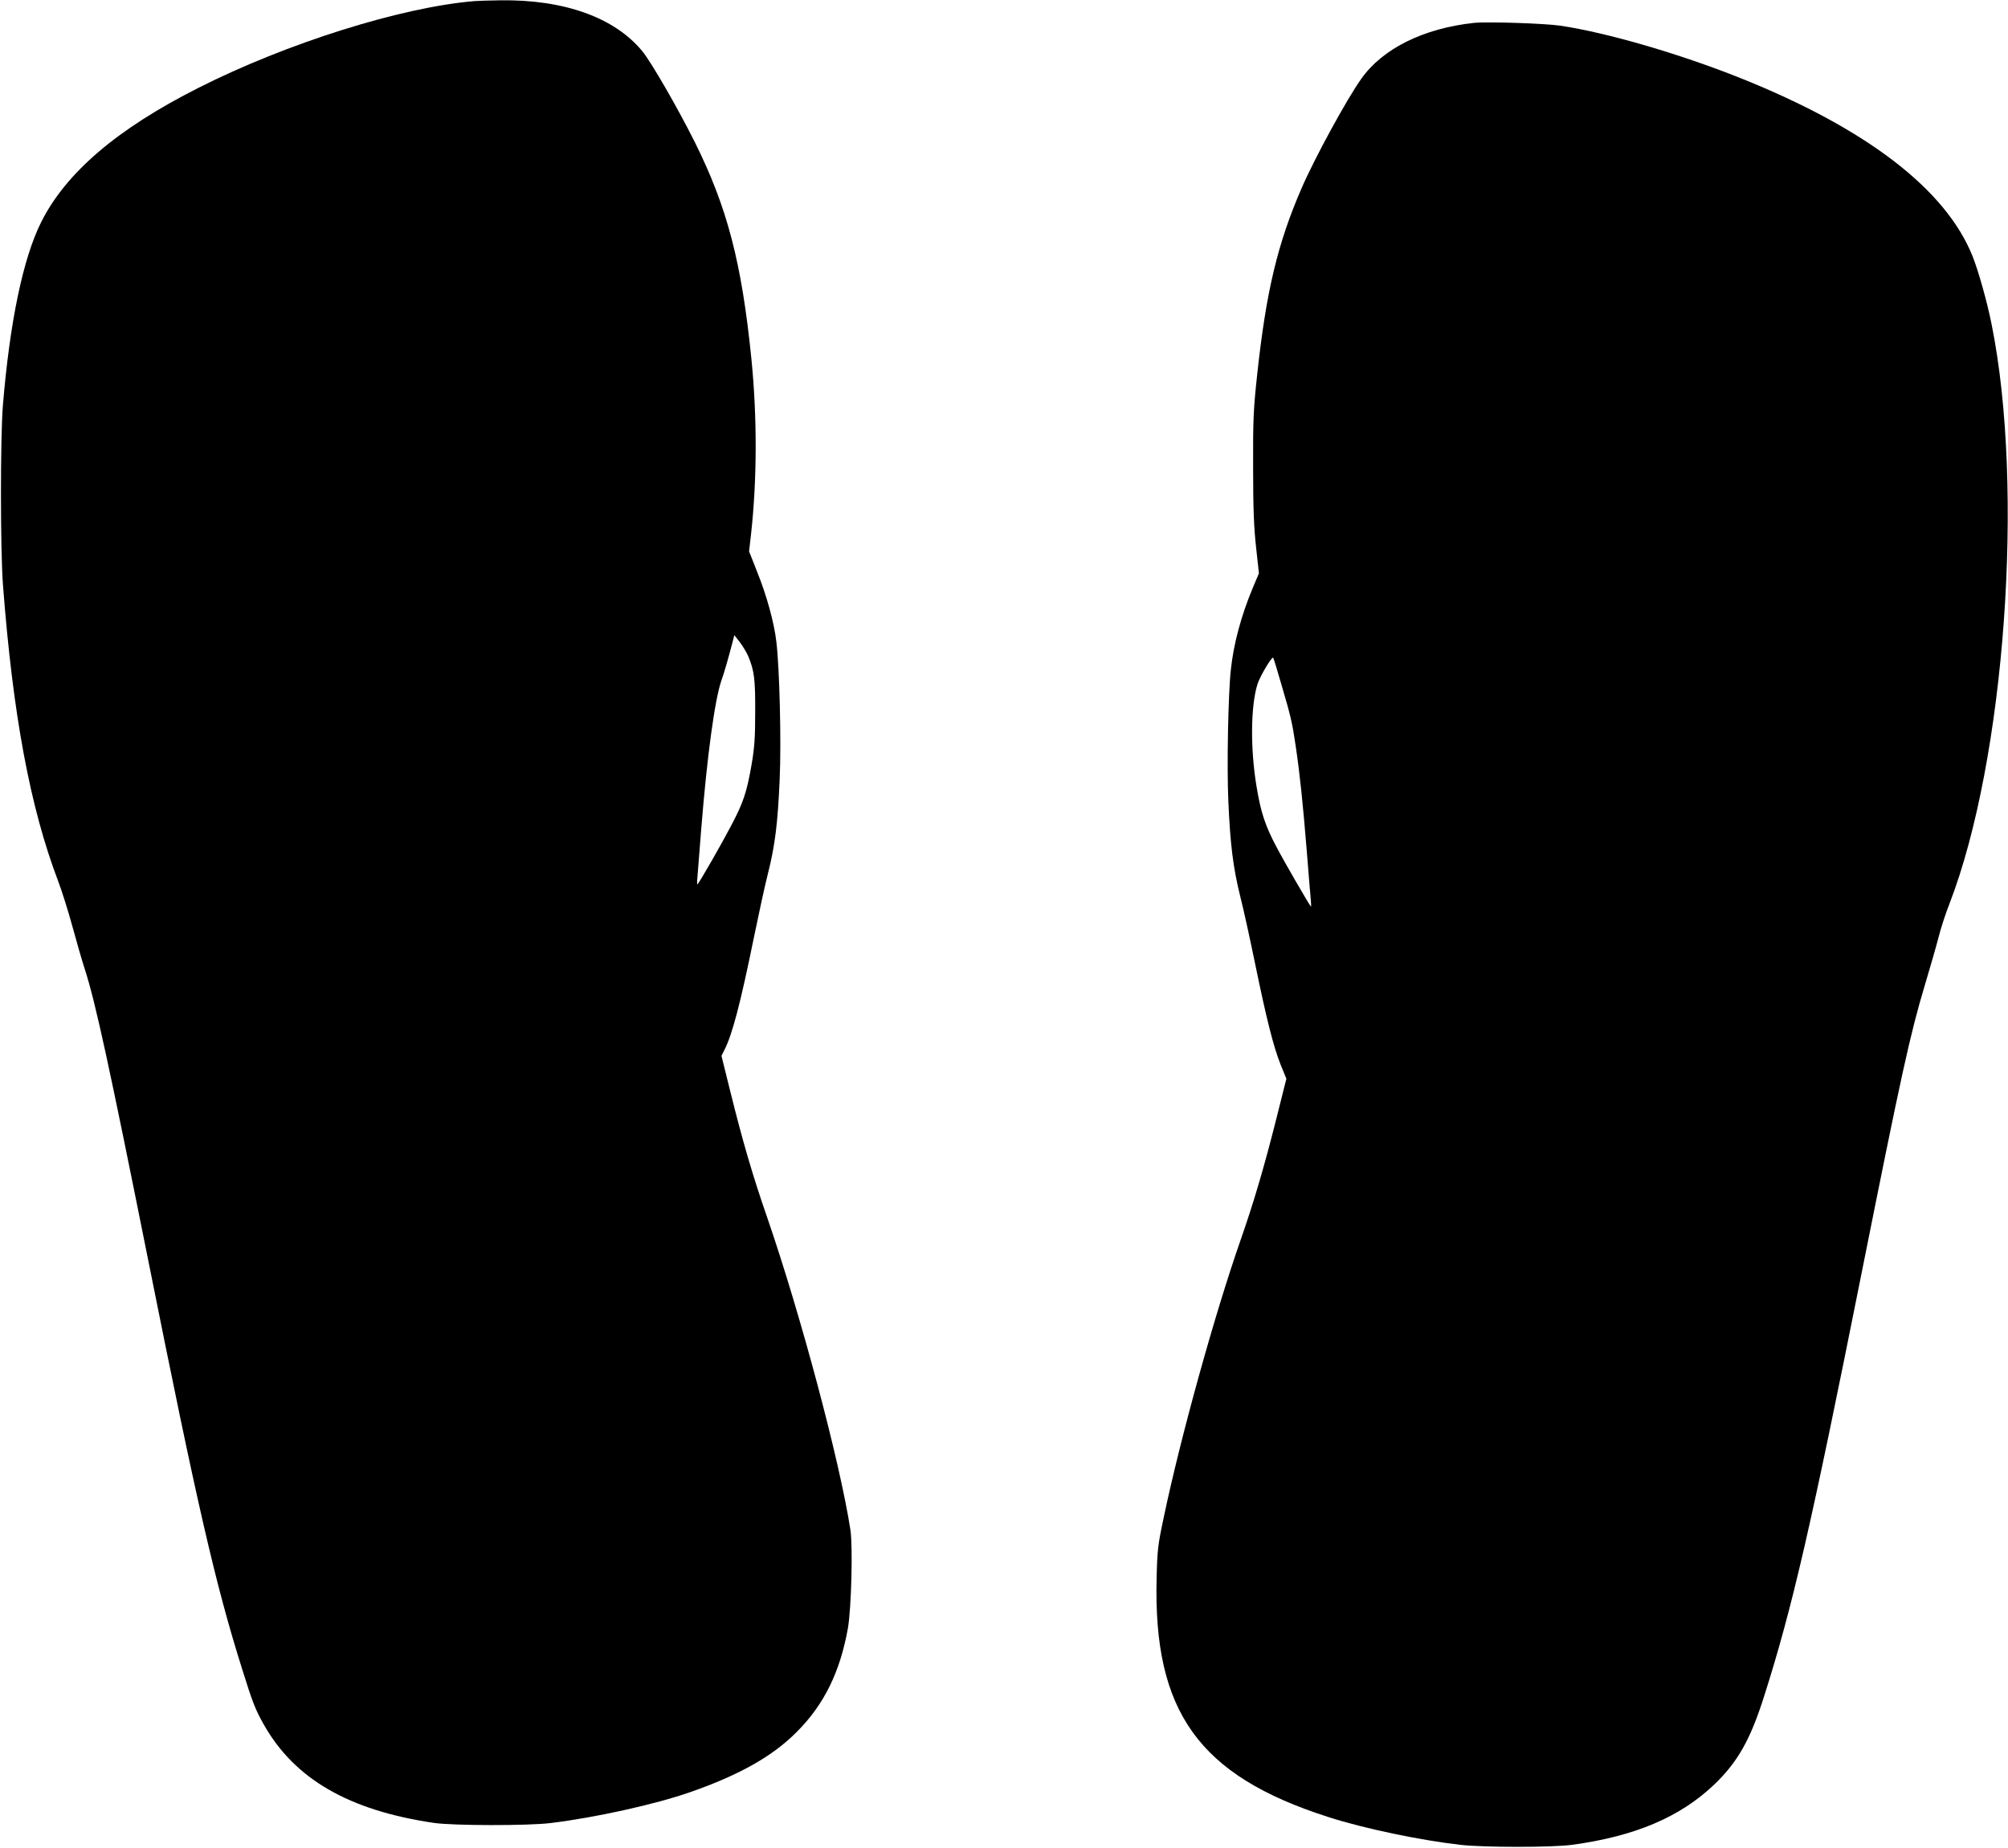
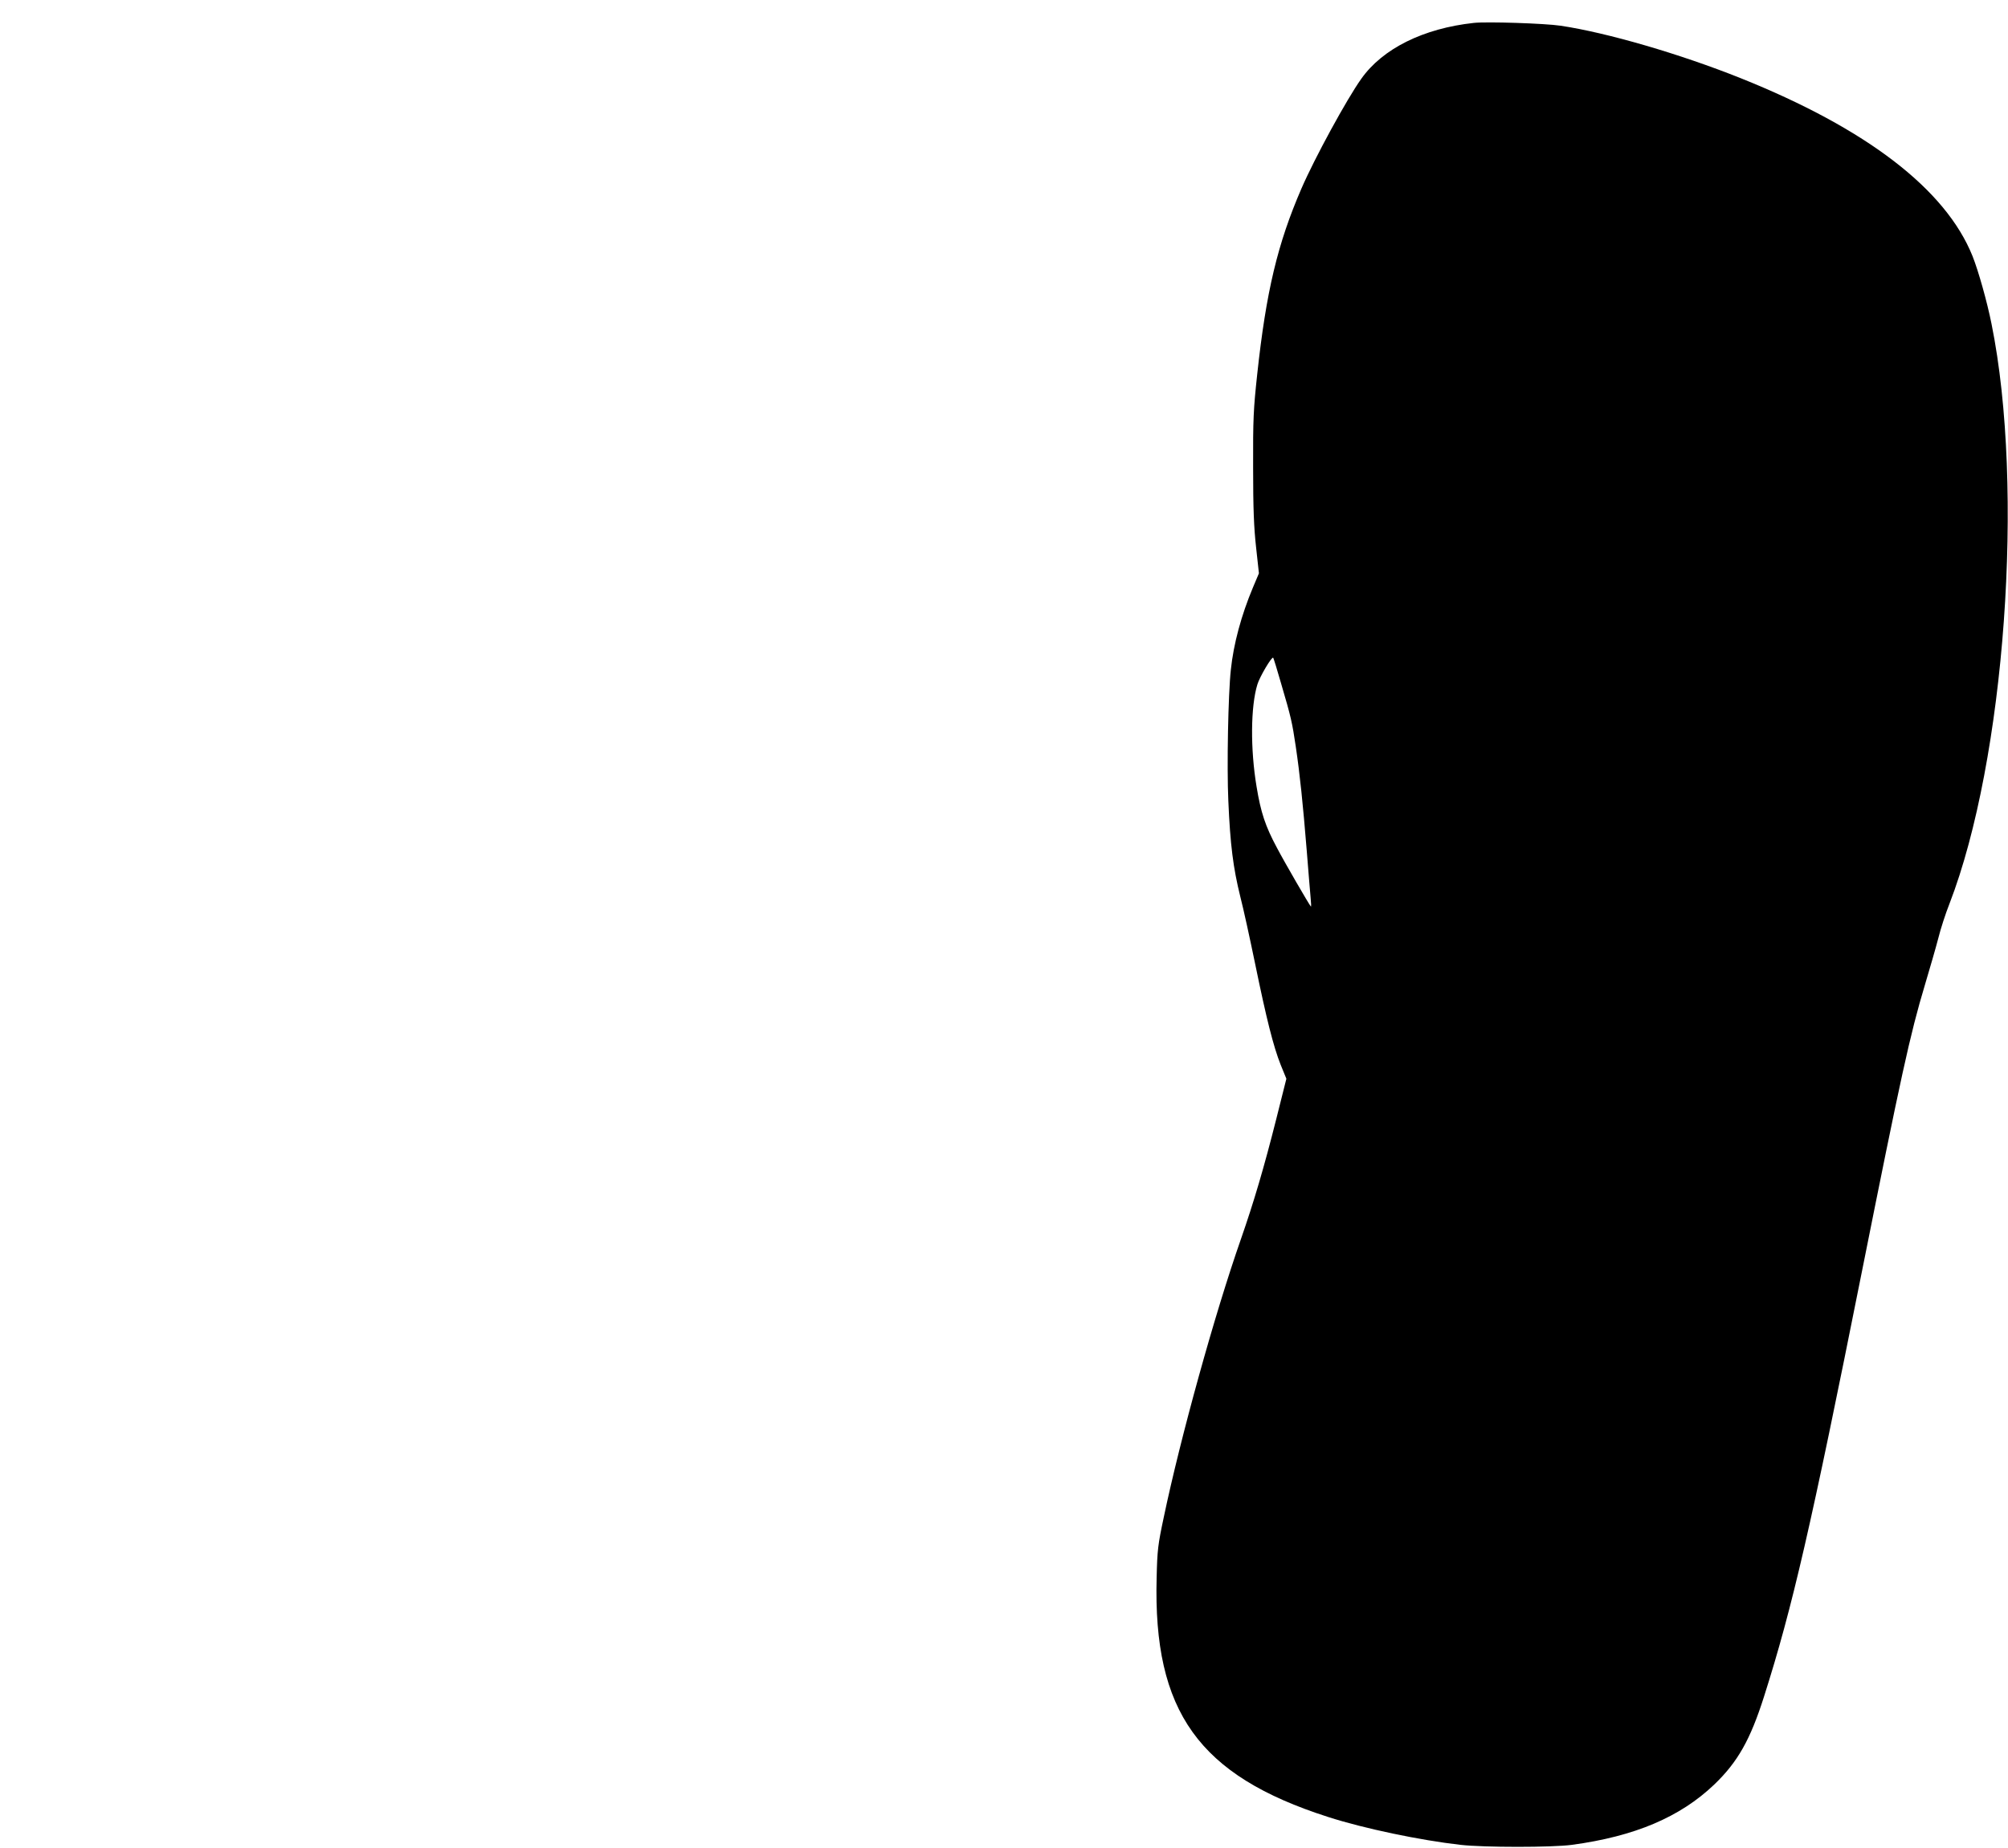
<svg xmlns="http://www.w3.org/2000/svg" version="1.0" width="1280pt" height="1178pt" viewBox="0 0 1280 1178" preserveAspectRatio="xMidYMid meet">
  <g transform="translate(0,1178) scale(0.1,-0.1)" fill="#000000" stroke="none">
-     <path d="M3025 11773 c-465 -38 -1197 -268 -1760 -553 -517 -261 -844 -540 -1002 -855 -116 -231 -201 -638 -245 -1175 -16 -203 -16 -923 1 -1140 63 -826 173 -1418 352 -1888 22 -58 63 -187 90 -286 27 -100 63 -224 80 -276 67 -207 155 -611 408 -1875 305 -1525 425 -2049 596 -2590 65 -209 84 -256 136 -348 196 -348 542 -548 1084 -628 119 -18 603 -19 745 -1 282 34 666 119 887 196 316 110 529 230 683 386 173 173 275 381 325 660 22 128 32 520 16 627 -68 439 -317 1372 -531 1993 -92 265 -156 484 -236 807 l-55 222 19 38 c50 98 102 296 187 713 31 151 71 336 90 410 45 178 63 321 75 601 11 240 -1 711 -21 877 -14 123 -62 296 -122 445 l-52 132 12 105 c39 348 40 749 3 1120 -62 617 -154 968 -361 1384 -109 218 -278 511 -335 580 -177 215 -499 330 -906 324 -68 -1 -141 -3 -163 -5z m1744 -4175 c39 -93 46 -147 45 -358 0 -166 -5 -229 -23 -334 -31 -178 -52 -241 -131 -391 -58 -111 -200 -359 -214 -373 -3 -2 -3 20 0 49 2 30 13 167 24 304 38 472 86 823 129 948 19 53 44 141 71 245 l11 43 35 -45 c19 -25 43 -65 53 -88z" />
    <path d="M9395 11634 c-322 -35 -582 -164 -718 -357 -92 -129 -297 -505 -381 -699 -152 -351 -225 -656 -282 -1185 -24 -223 -27 -284 -26 -593 0 -263 5 -384 19 -510 l18 -165 -38 -90 c-74 -176 -124 -360 -141 -525 -17 -155 -26 -619 -16 -835 12 -281 31 -428 76 -610 20 -77 62 -270 95 -430 72 -350 116 -526 163 -644 l36 -88 -65 -259 c-77 -305 -142 -526 -225 -764 -168 -480 -385 -1265 -491 -1770 -38 -178 -42 -212 -46 -388 -23 -854 269 -1261 1092 -1525 229 -74 589 -149 845 -178 149 -17 585 -17 710 0 401 54 690 177 907 384 150 144 230 285 318 562 181 569 298 1077 624 2710 248 1241 307 1513 401 1825 32 107 71 242 86 300 14 57 46 156 71 219 354 916 480 2650 268 3696 -28 141 -84 339 -121 432 -171 426 -675 813 -1479 1135 -385 154 -851 290 -1147 334 -99 15 -470 27 -553 18z m-1229 -4210 c64 -217 71 -249 94 -404 26 -176 45 -358 70 -665 11 -137 22 -275 25 -304 3 -30 4 -53 1 -50 -11 12 -165 277 -216 374 -74 138 -103 225 -130 390 -40 239 -38 510 5 651 14 48 92 180 101 171 2 -2 25 -75 50 -163z" />
  </g>
</svg>